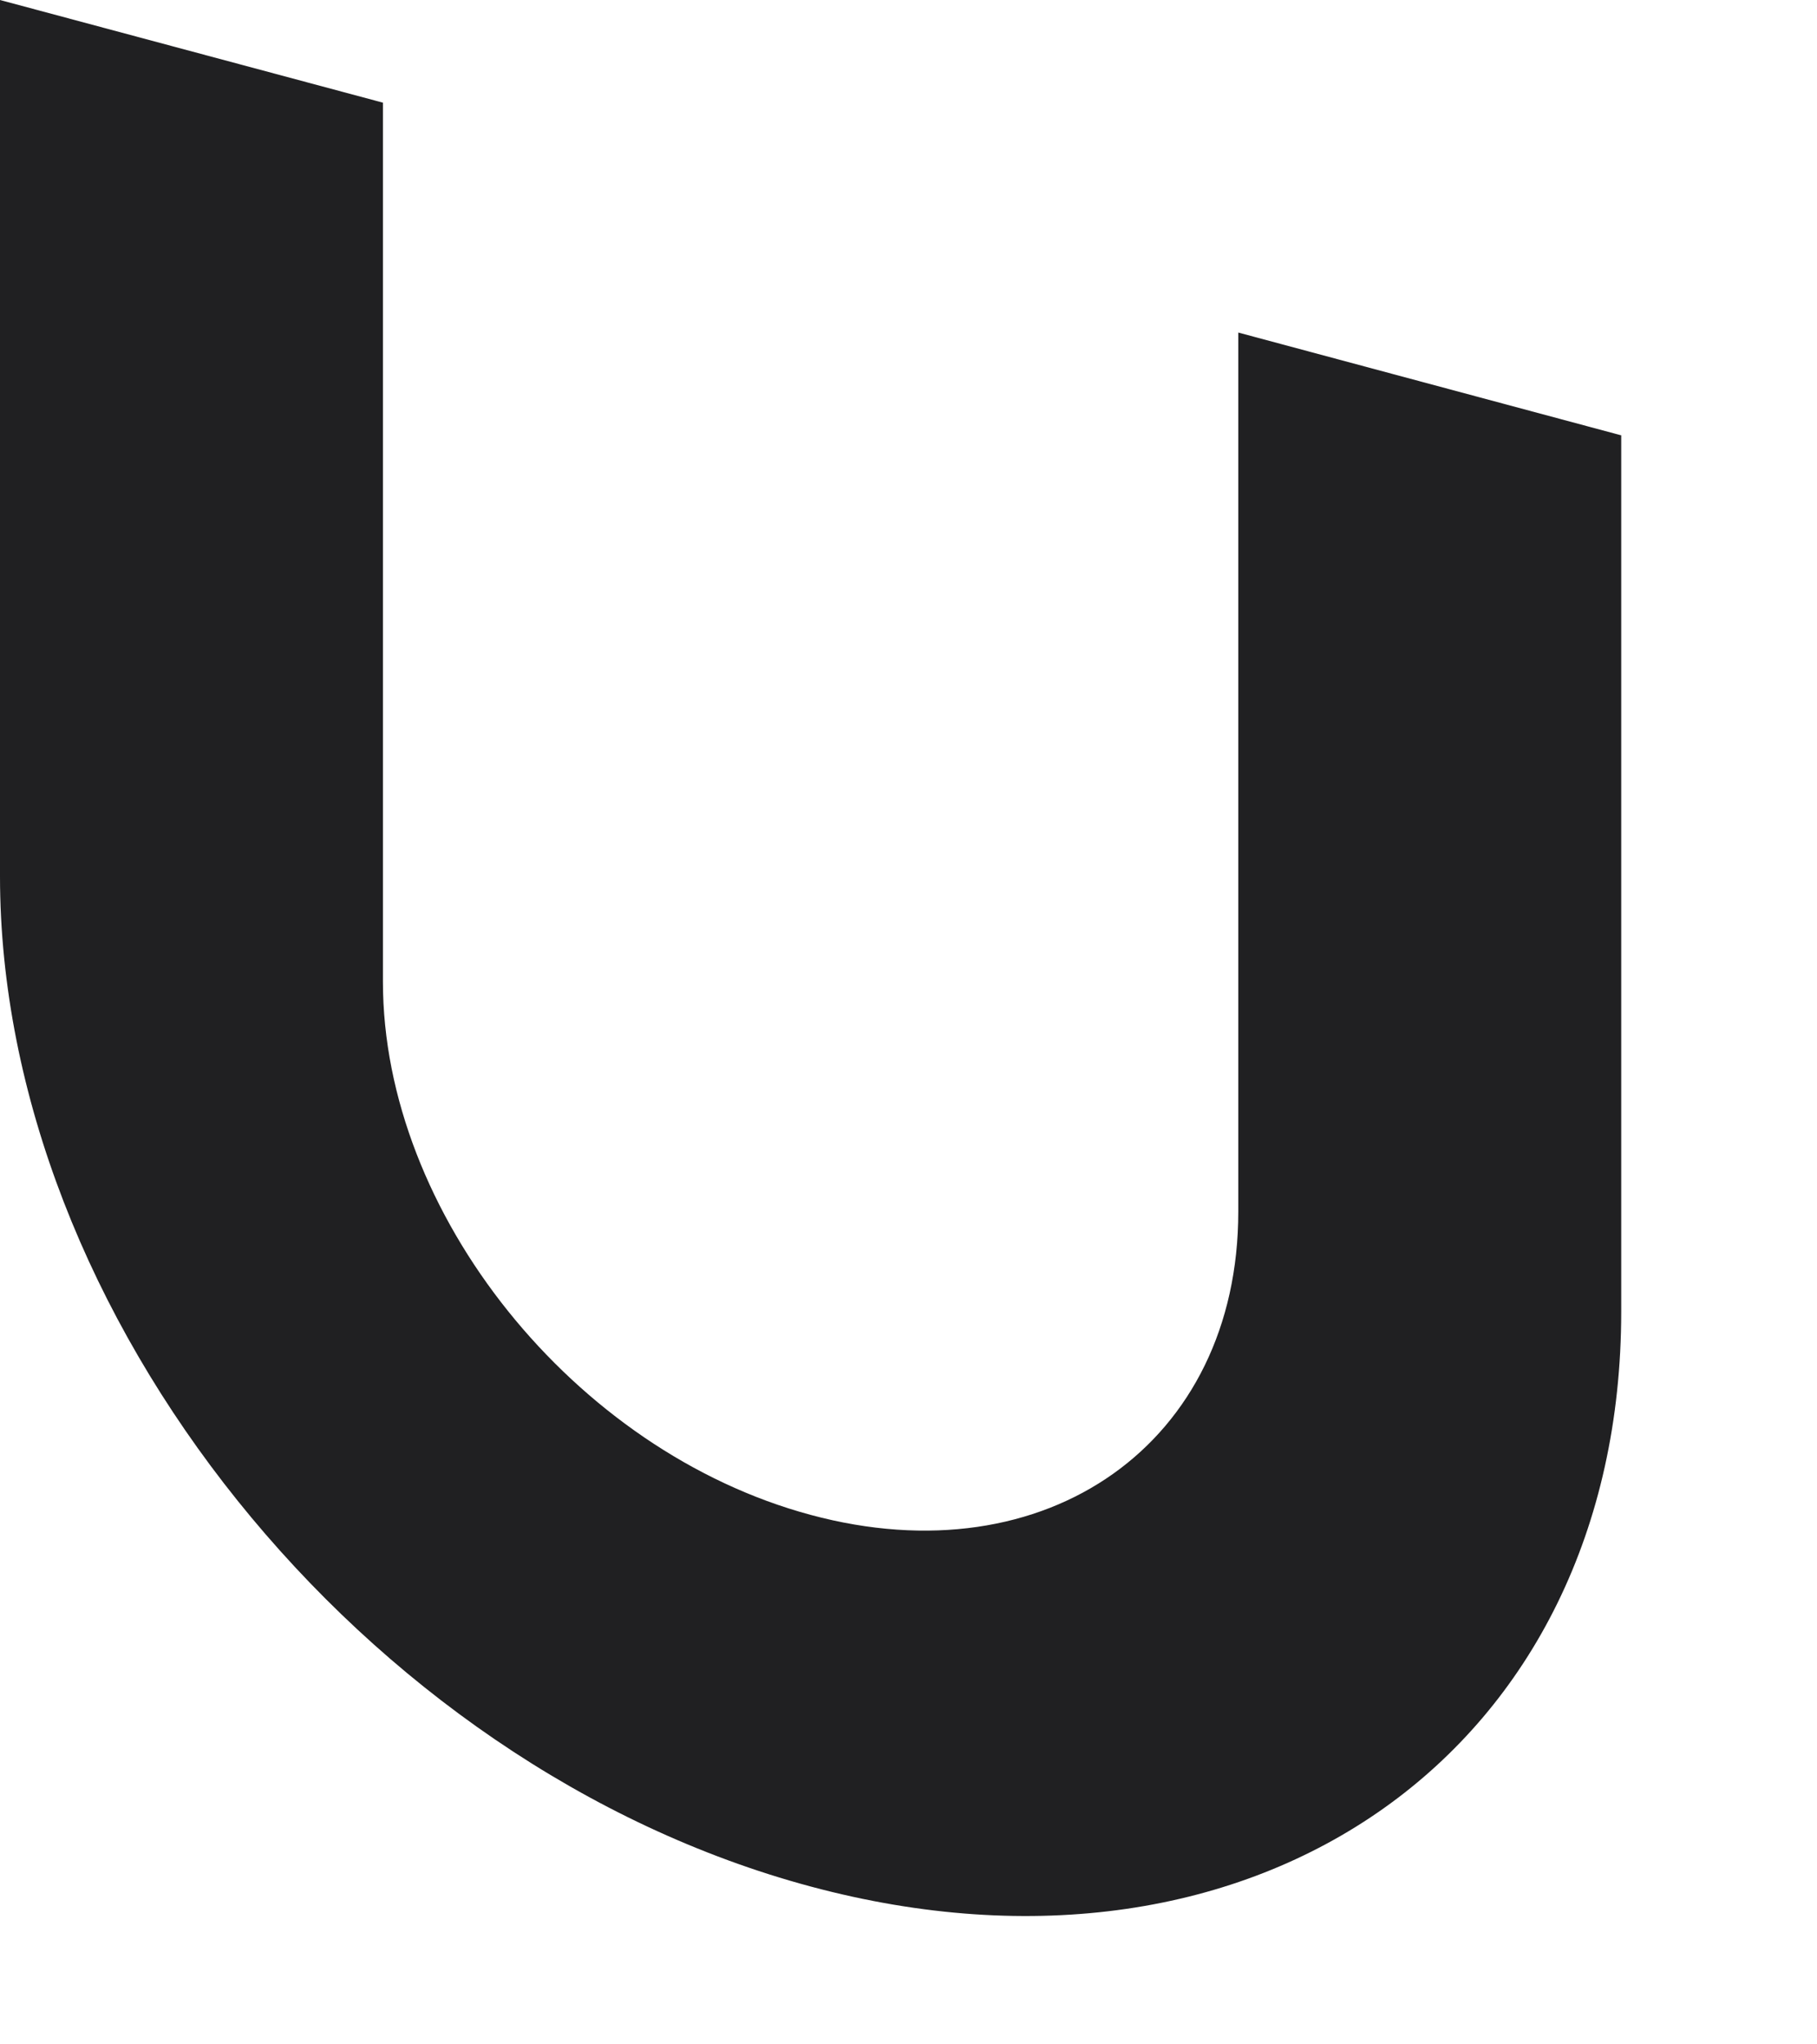
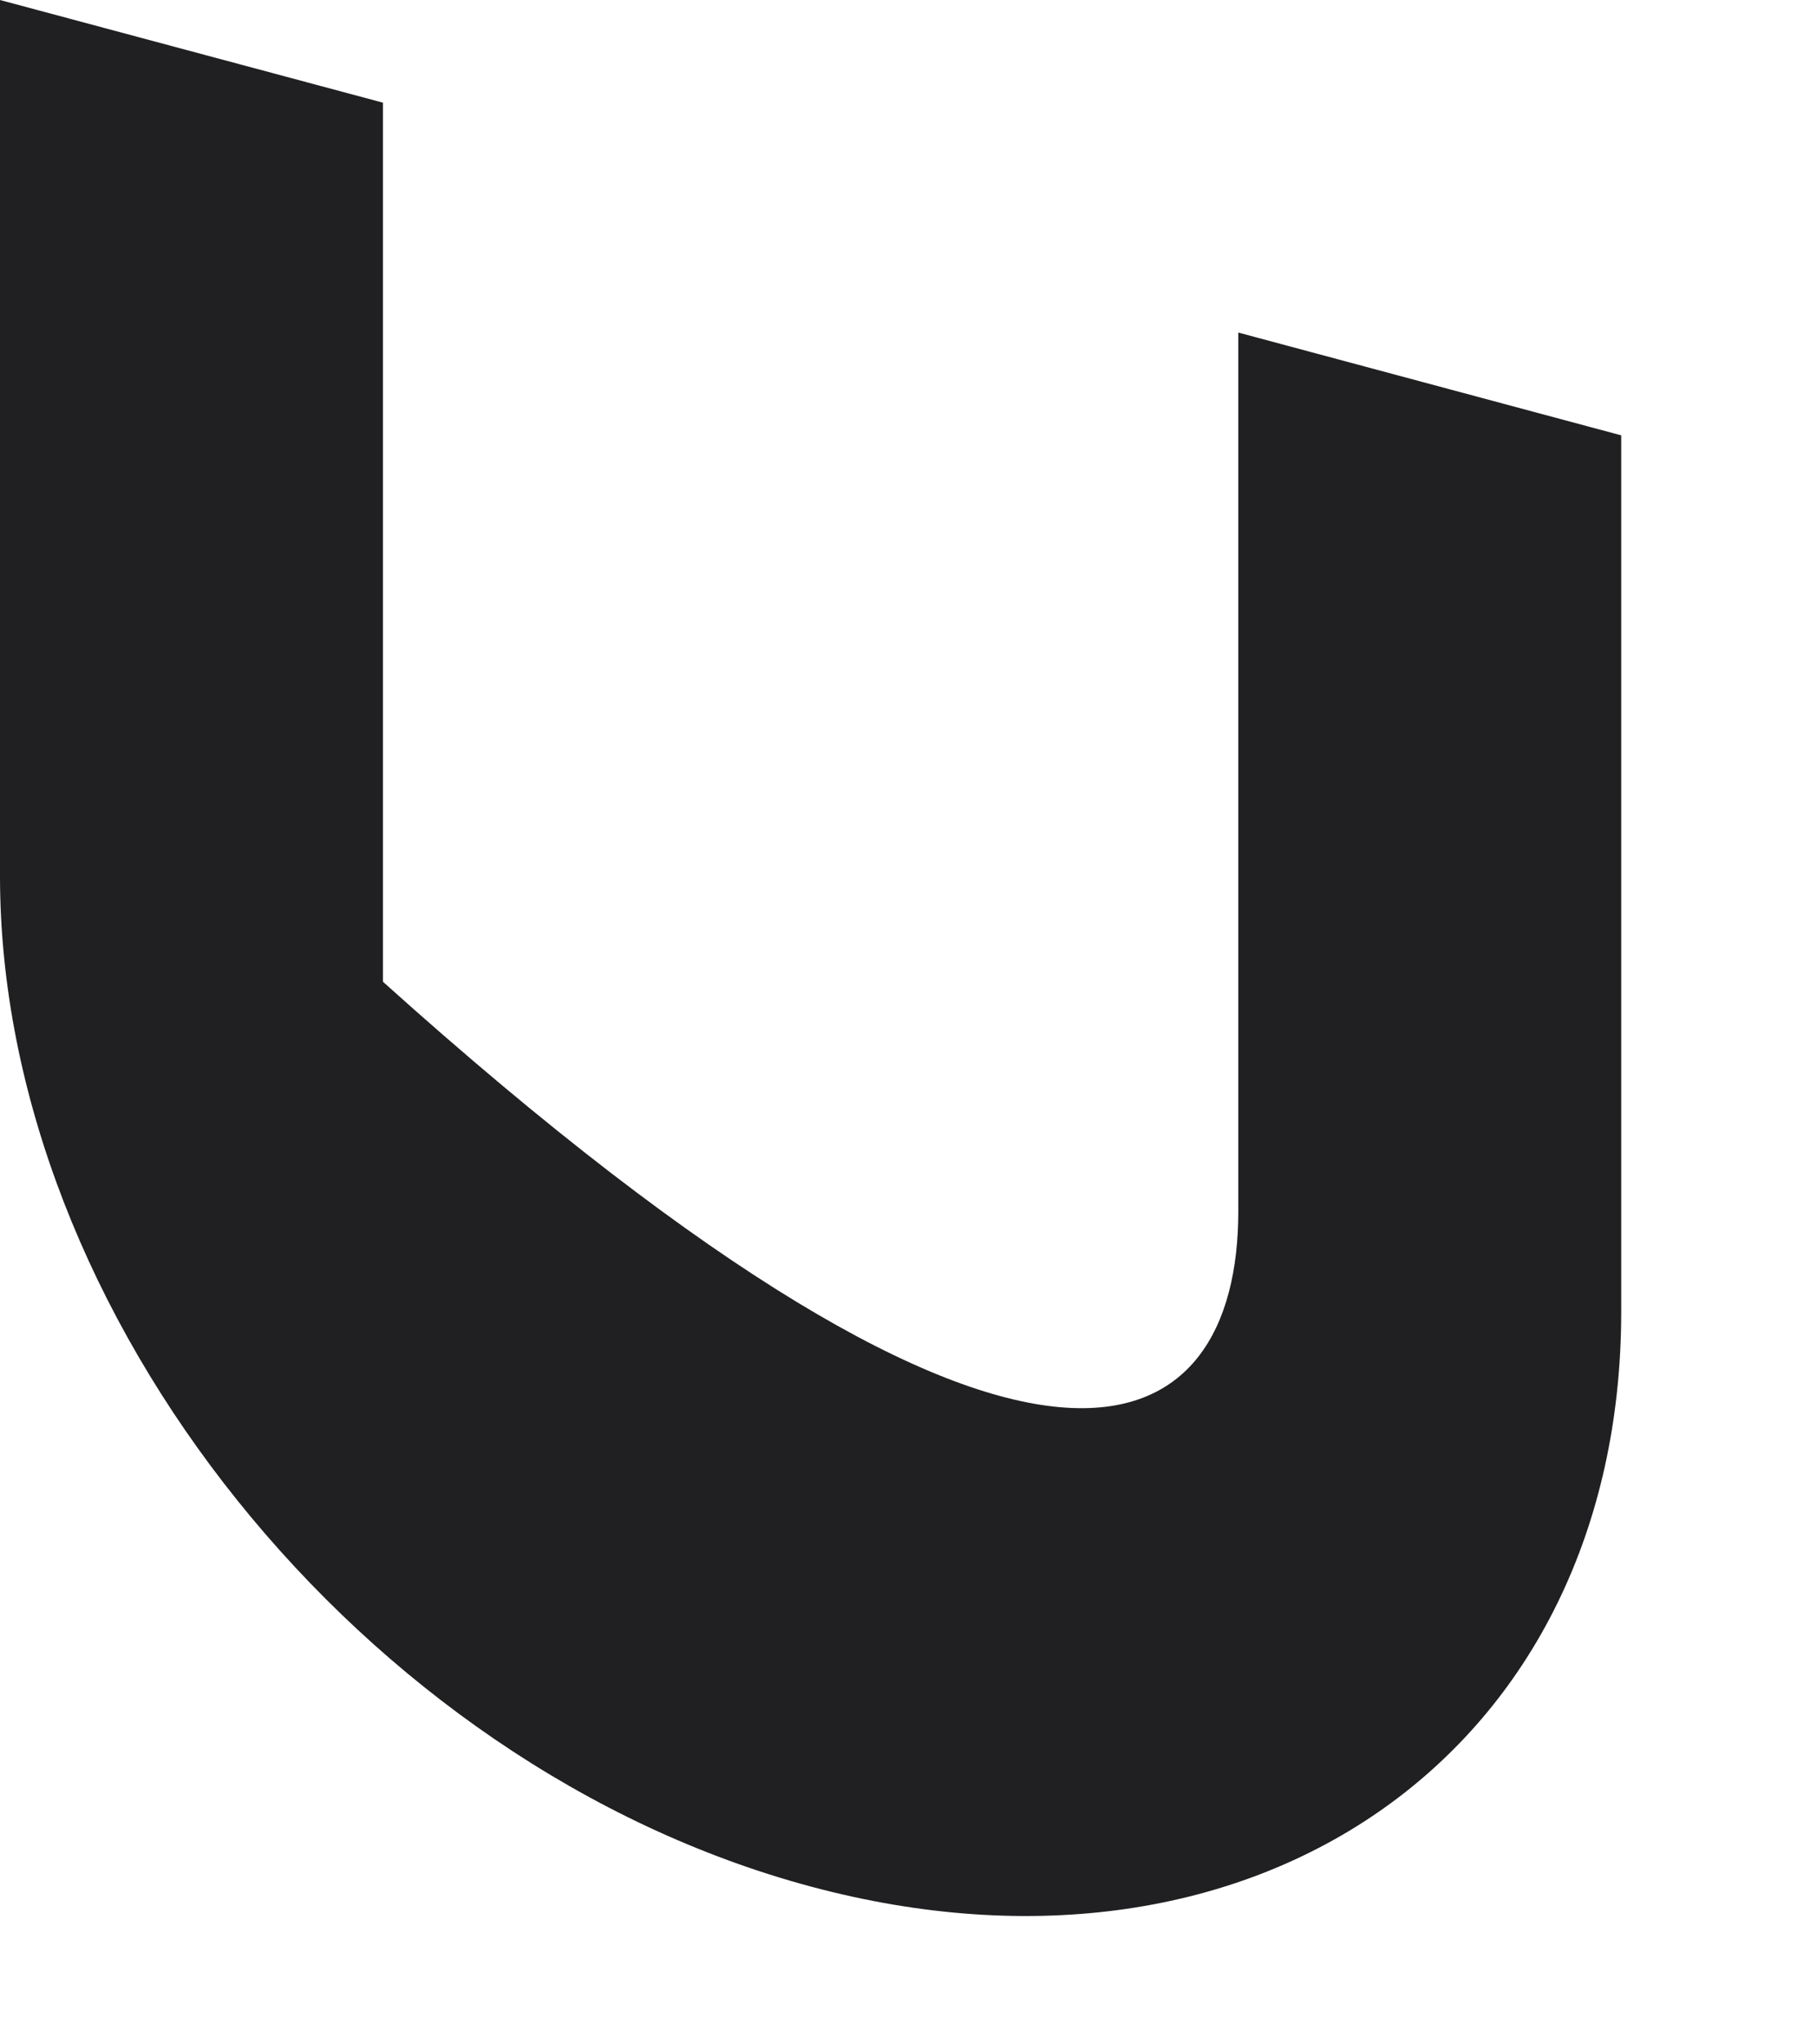
<svg xmlns="http://www.w3.org/2000/svg" fill="none" height="100%" overflow="visible" preserveAspectRatio="none" style="display: block;" viewBox="0 0 8 9" width="100%">
-   <path d="M7.138 1.916V5.774C7.138 7.701 5.54 8.834 3.569 8.305C1.598 7.776 0 5.785 0 3.857V0L1.686 0.452V4.322C1.686 5.34 2.528 6.389 3.569 6.669C4.61 6.95 5.452 6.351 5.452 5.334V1.464L7.136 1.916H7.138Z" fill="#202022" id="Vector" />
+   <path d="M7.138 1.916V5.774C7.138 7.701 5.54 8.834 3.569 8.305C1.598 7.776 0 5.785 0 3.857V0L1.686 0.452V4.322C4.61 6.95 5.452 6.351 5.452 5.334V1.464L7.136 1.916H7.138Z" fill="#202022" id="Vector" />
</svg>